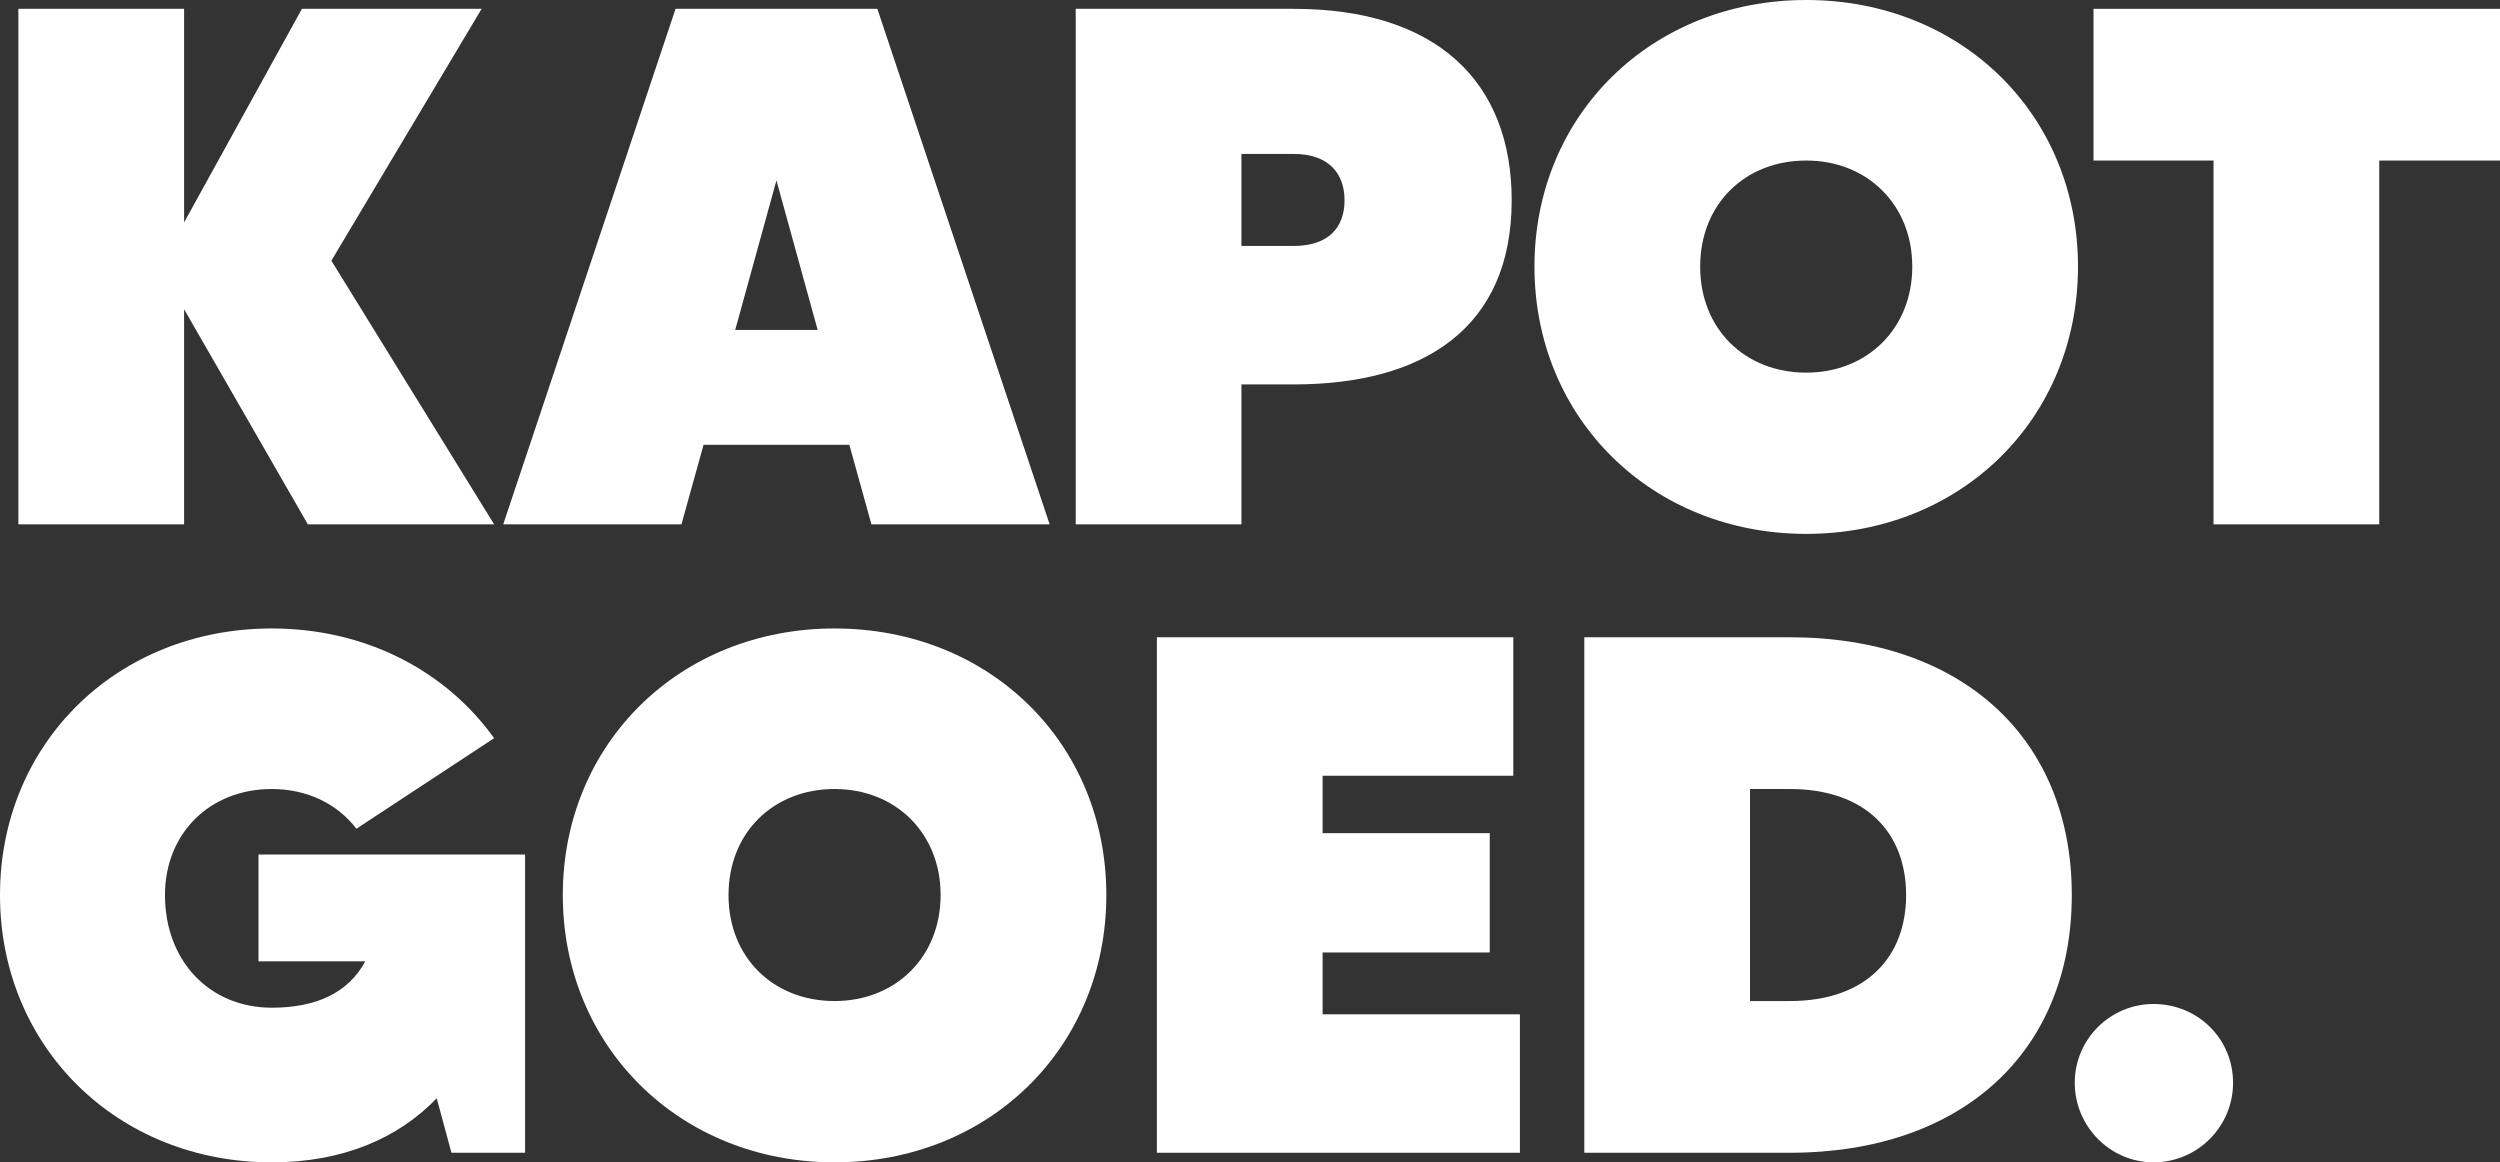
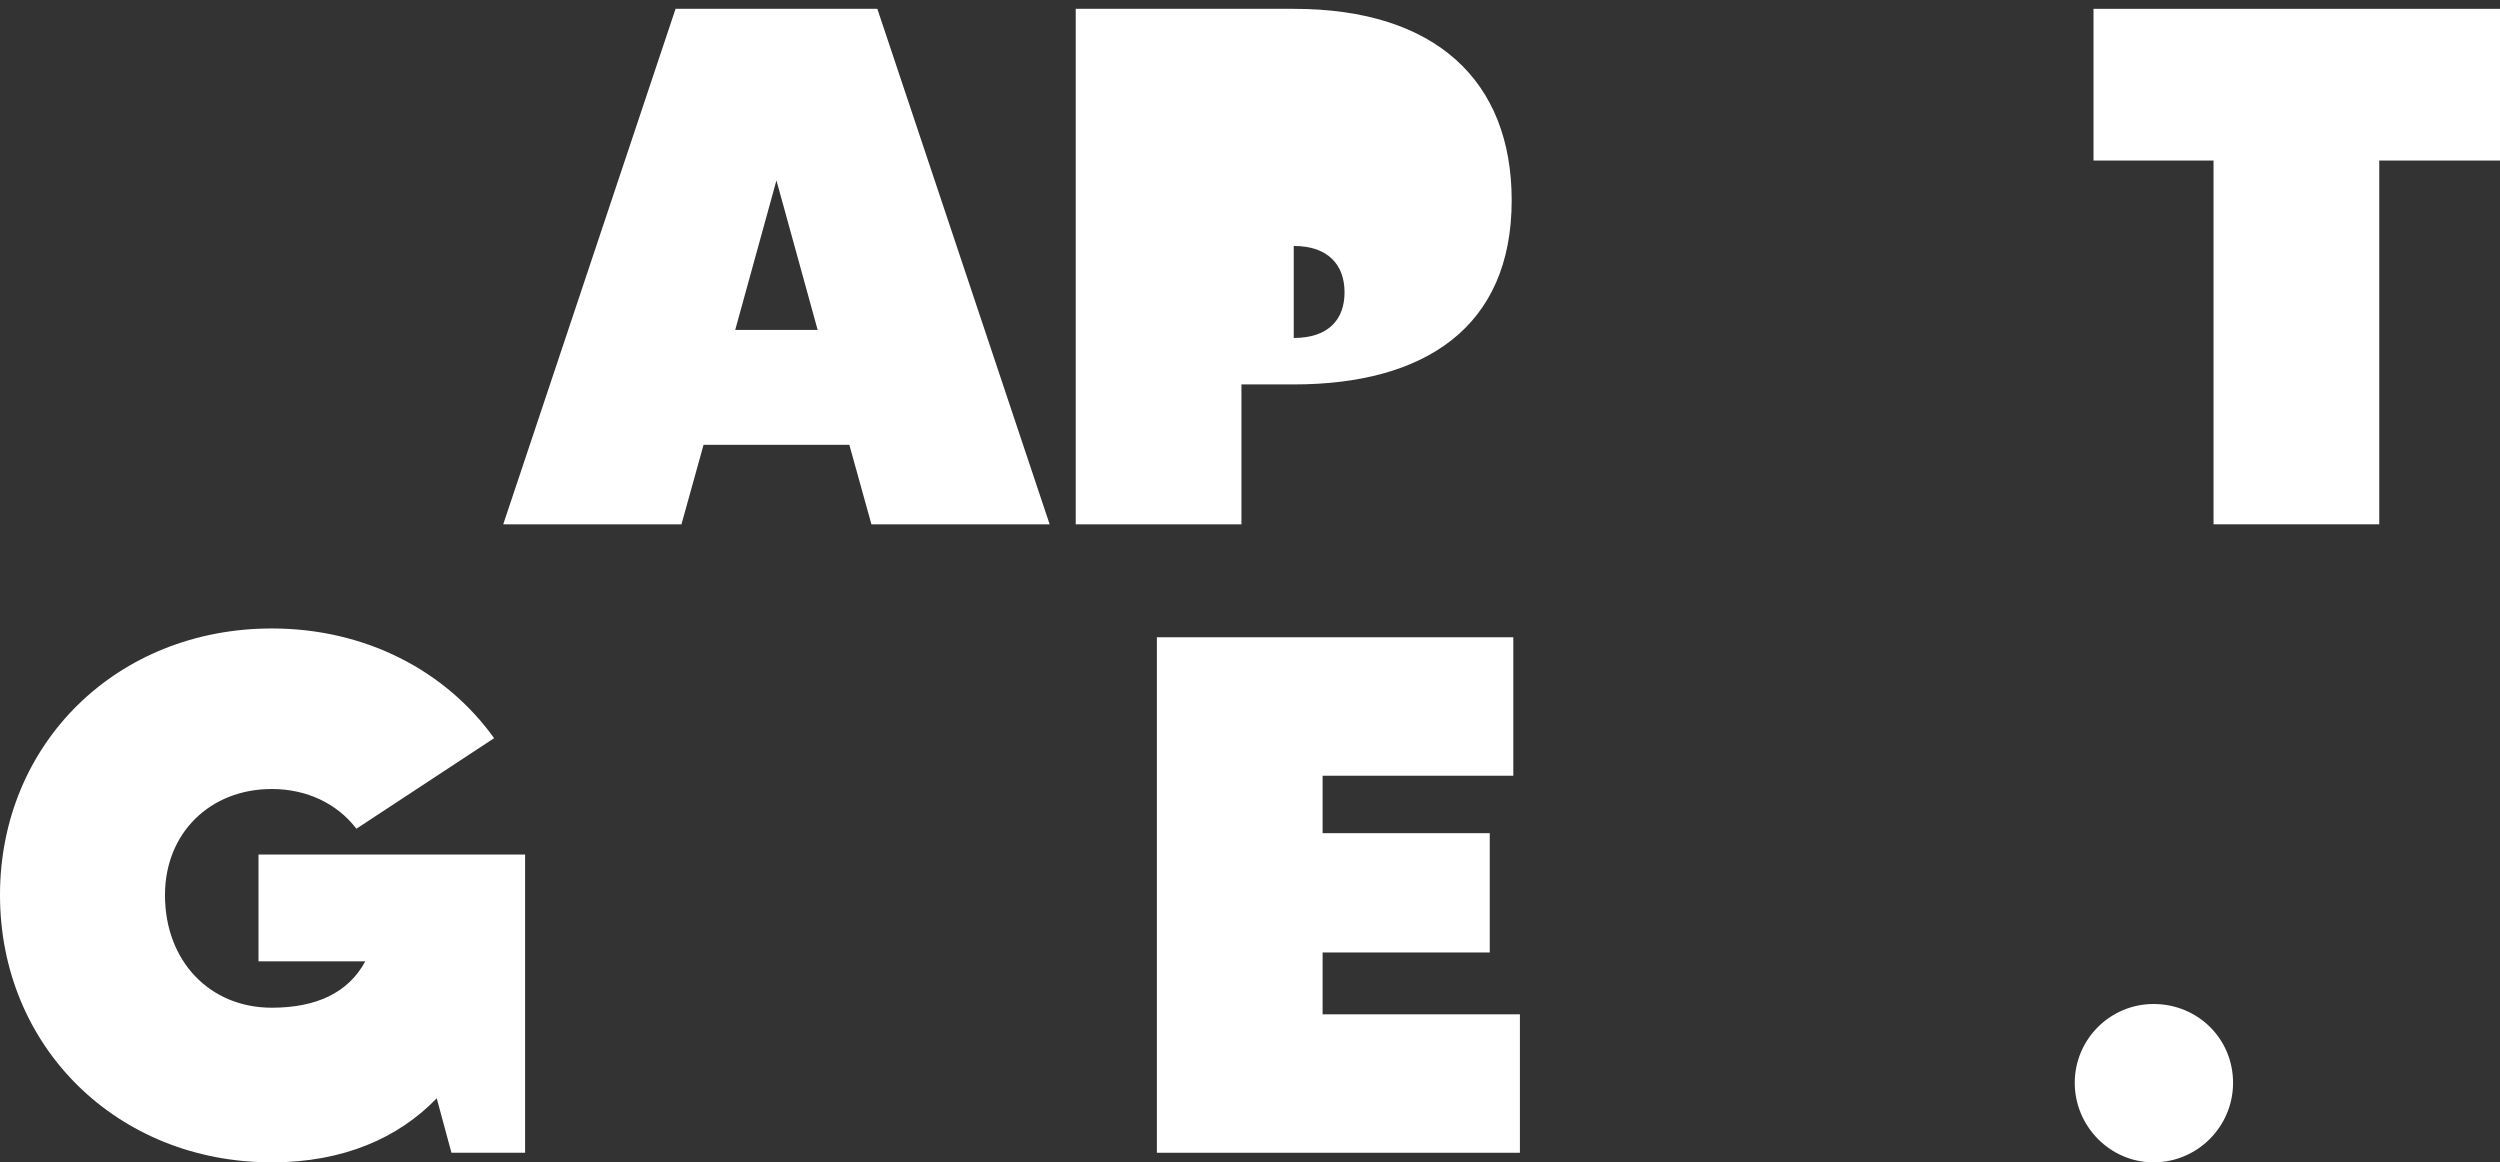
<svg xmlns="http://www.w3.org/2000/svg" id="b" width="787.35" height="366.07" viewBox="0 0 787.35 366.07">
  <rect x="0" y="0" width="787.35" height="366.07" fill="#333333" stroke="none" />
  <g id="c">
    <path d="M678.24,316.2c-13.69,0-24.82,11.14-24.82,24.82s11.12,25.05,24.82,25.05,25.04-11.14,25.04-25.05-11.12-24.82-25.04-24.82Z" fill="#fff" stroke-width="0" />
-     <path d="M563.66,200.7h-64.7v162.35h64.7c54.27,0,88.83-31.77,88.83-81.17s-34.56-81.18-88.83-81.18ZM563.66,315.27h-12.51v-66.78h12.51c24.12,0,36.65,13.91,36.65,33.4s-12.53,33.38-36.65,33.38Z" fill="#fff" stroke-width="0" />
    <polygon points="416.54 299.97 469.18 299.97 469.18 262.4 416.54 262.4 416.54 244.31 476.6 244.31 476.6 200.7 364.35 200.7 364.35 363.05 478.68 363.05 478.68 319.45 416.54 319.45 416.54 299.97" fill="#fff" stroke-width="0" />
-     <path d="M262.84,197.93c-48.7,0-85.59,36.18-85.59,83.96s36.88,84.18,85.59,84.18,85.59-36.18,85.59-84.18-36.88-83.96-85.59-83.96ZM262.84,315.27c-19.25,0-33.4-13.68-33.4-33.38s14.15-33.4,33.4-33.4,33.4,13.91,33.4,33.4-14.15,33.38-33.4,33.38Z" fill="#fff" stroke-width="0" />
    <path d="M81.41,302.76h33.63c-5.35,9.97-15.54,14.61-29.45,14.61-19.48,0-33.63-14.61-33.63-35.48,0-19.48,14.15-33.4,33.63-33.4,11.12,0,20.64,4.64,26.66,12.51l43.37-28.52c-15.3-21.33-40.58-34.55-70.03-34.55C36.87,197.93,0,234.1,0,281.89s36.87,84.18,85.59,84.18c22.5,0,39.88-7.65,51.95-20.18l4.64,17.16h23.19v-93.93h-83.96v33.63Z" fill="#fff" stroke-width="0" />
    <polygon points="659.33 2.78 659.33 50.56 697.13 50.56 697.13 165.13 749.32 165.13 749.32 50.56 787.35 50.56 787.35 2.78 659.33 2.78" fill="#fff" stroke-width="0" />
-     <path d="M568.85,0c-48.7,0-85.59,36.18-85.59,83.96s36.88,84.18,85.59,84.18,85.59-36.18,85.59-84.18S617.56,0,568.85,0ZM568.85,117.36c-19.25,0-33.4-13.69-33.4-33.4s14.15-33.4,33.4-33.4,33.4,13.91,33.4,33.4-14.15,33.4-33.4,33.4Z" fill="#fff" stroke-width="0" />
-     <path d="M407.45,2.78h-68.66v162.35h52.19v-44.06h16.47c41.05,0,68.64-17.86,68.64-57.98,0-37.58-23.89-60.31-68.64-60.31ZM407.45,77.46h-16.47v-28.98h16.47c10.89,0,16,6.03,16,14.61s-5.11,14.37-16,14.37Z" fill="#fff" stroke-width="0" />
+     <path d="M407.45,2.78h-68.66v162.35h52.19v-44.06h16.47c41.05,0,68.64-17.86,68.64-57.98,0-37.58-23.89-60.31-68.64-60.31ZM407.45,77.46h-16.47h16.47c10.89,0,16,6.03,16,14.61s-5.11,14.37-16,14.37Z" fill="#fff" stroke-width="0" />
    <path d="M212.76,2.78l-54.27,162.35h56.13l6.96-25.05h45.91l6.96,25.05h56.13L276.31,2.78h-63.55ZM231.55,103.9l12.98-47.08,12.98,47.08h-25.97Z" fill="#fff" stroke-width="0" />
-     <polygon points="151.68 2.78 95.09 2.78 57.98 70.05 57.98 2.78 5.79 2.78 5.79 165.13 57.98 165.13 57.98 97.4 96.95 165.13 155.62 165.13 104.36 82.1 151.68 2.78" fill="#fff" stroke-width="0" />
  </g>
</svg>